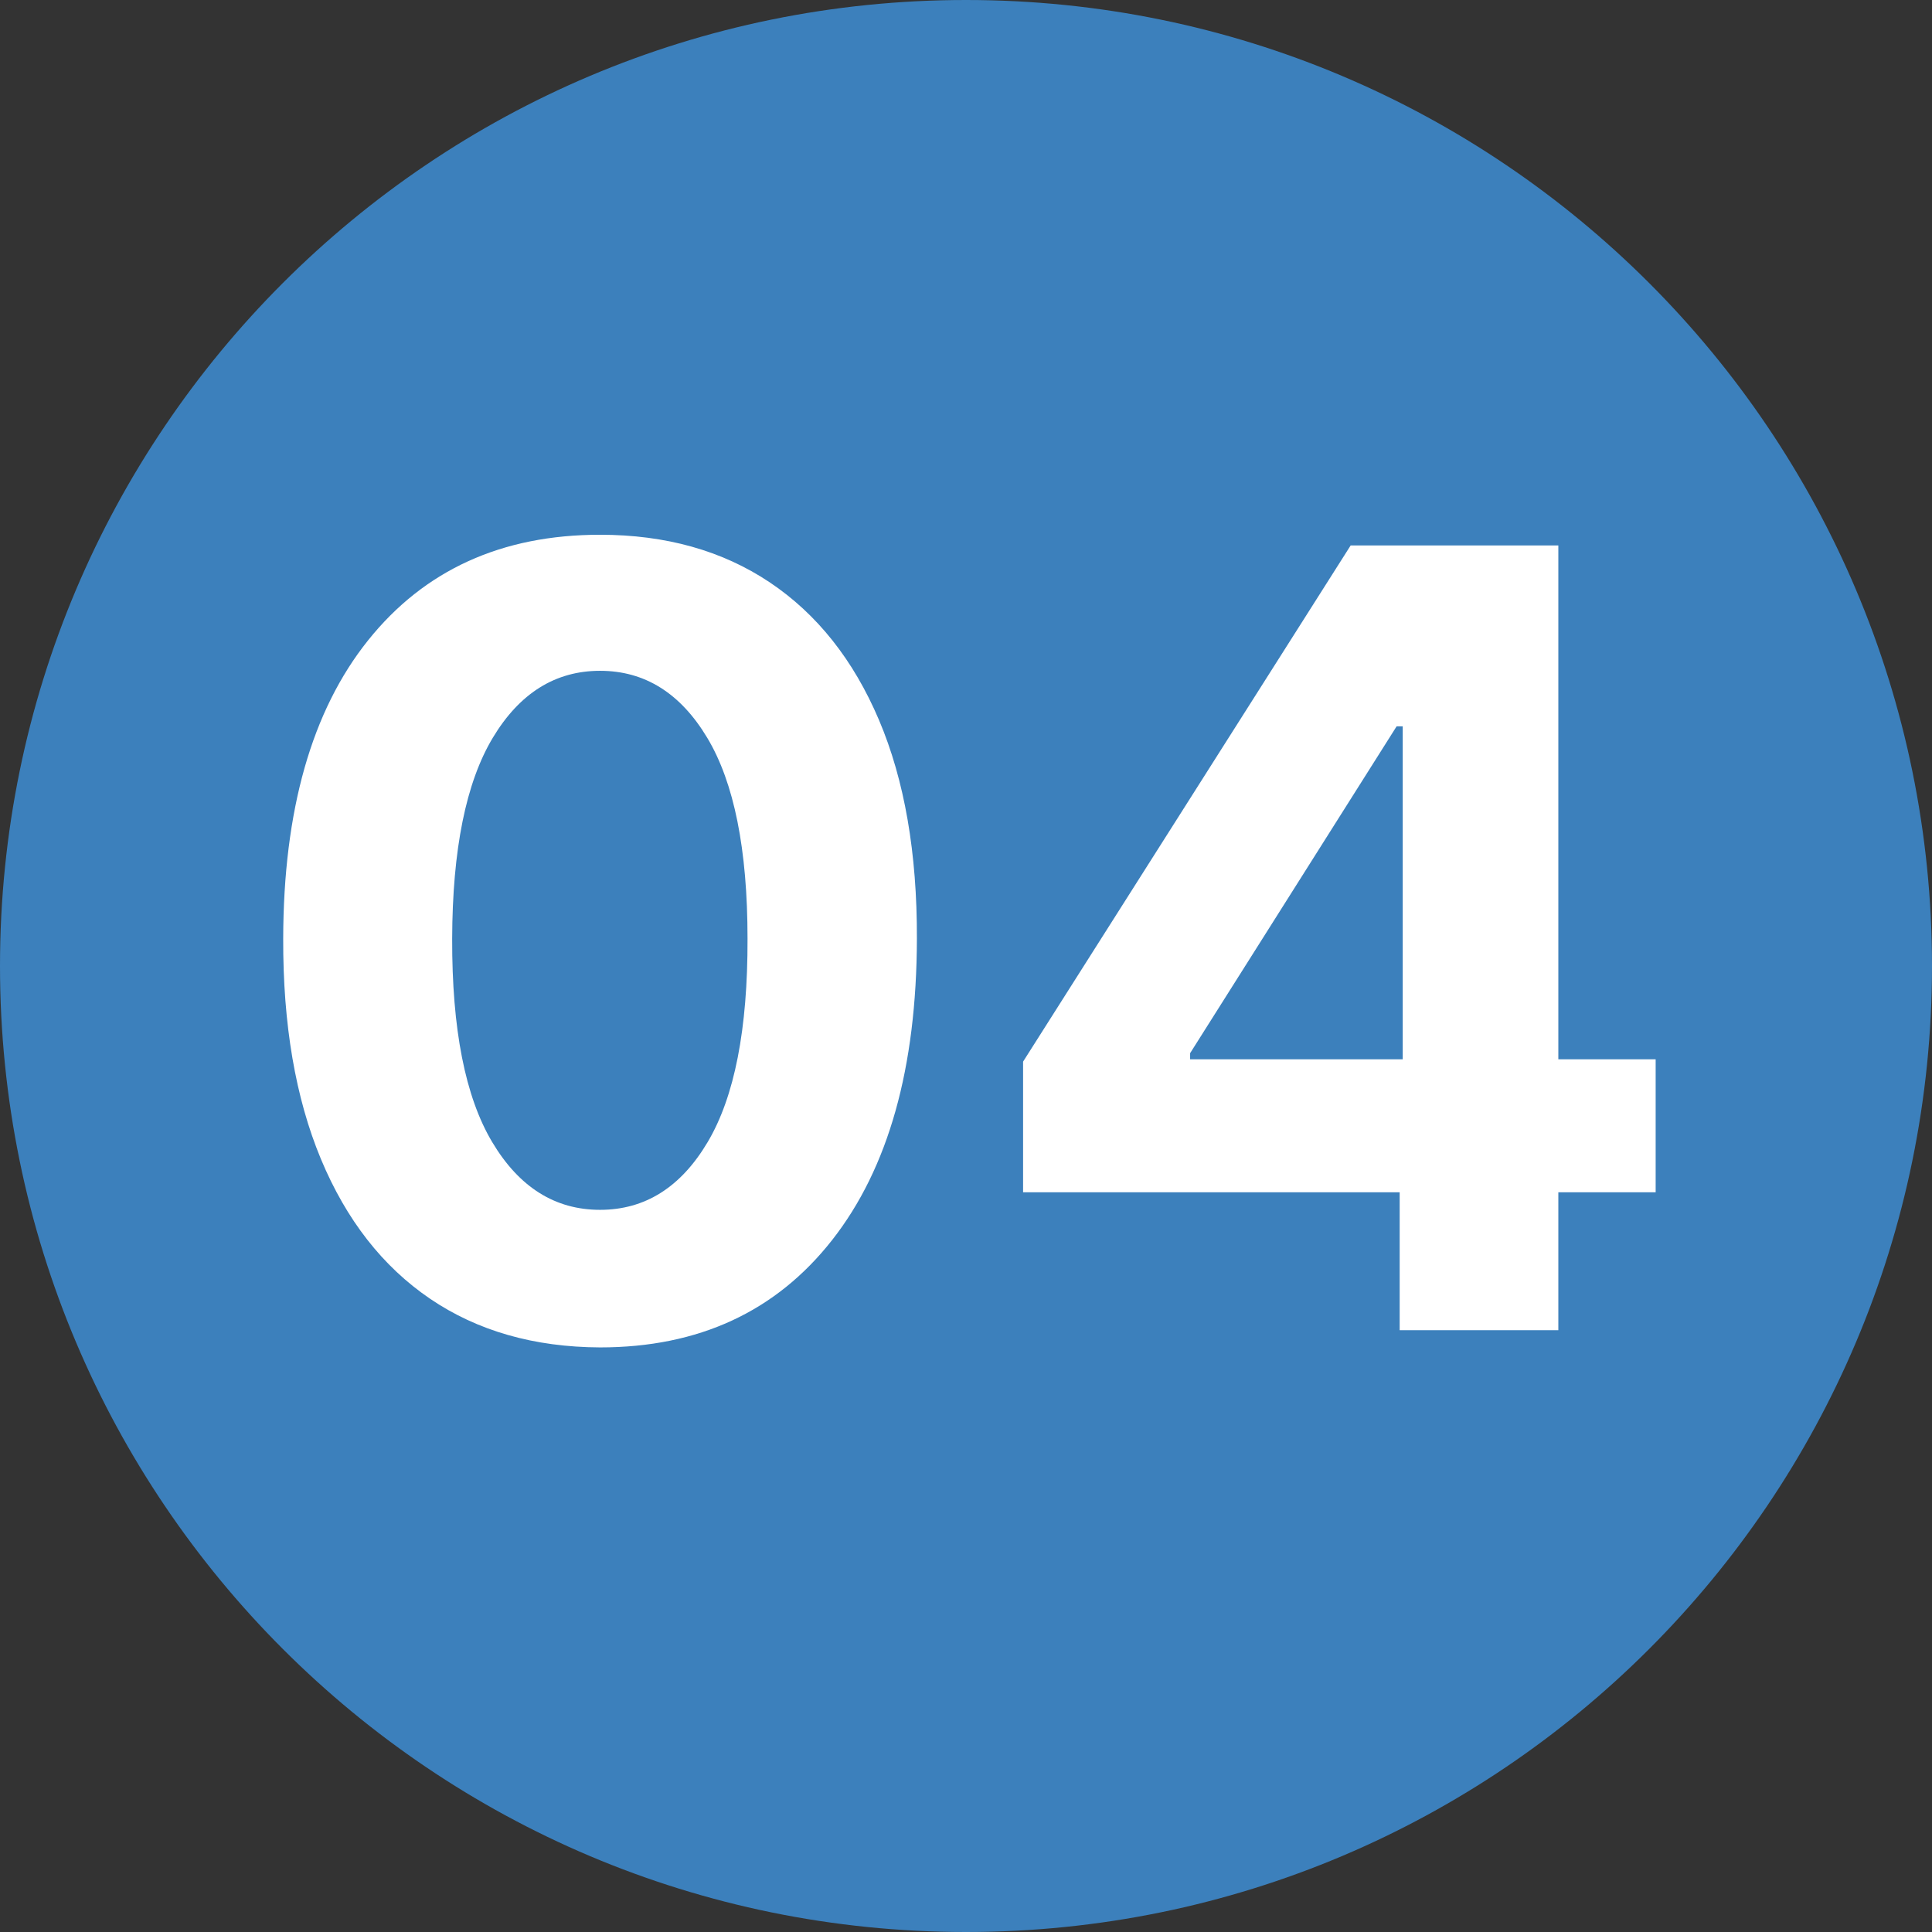
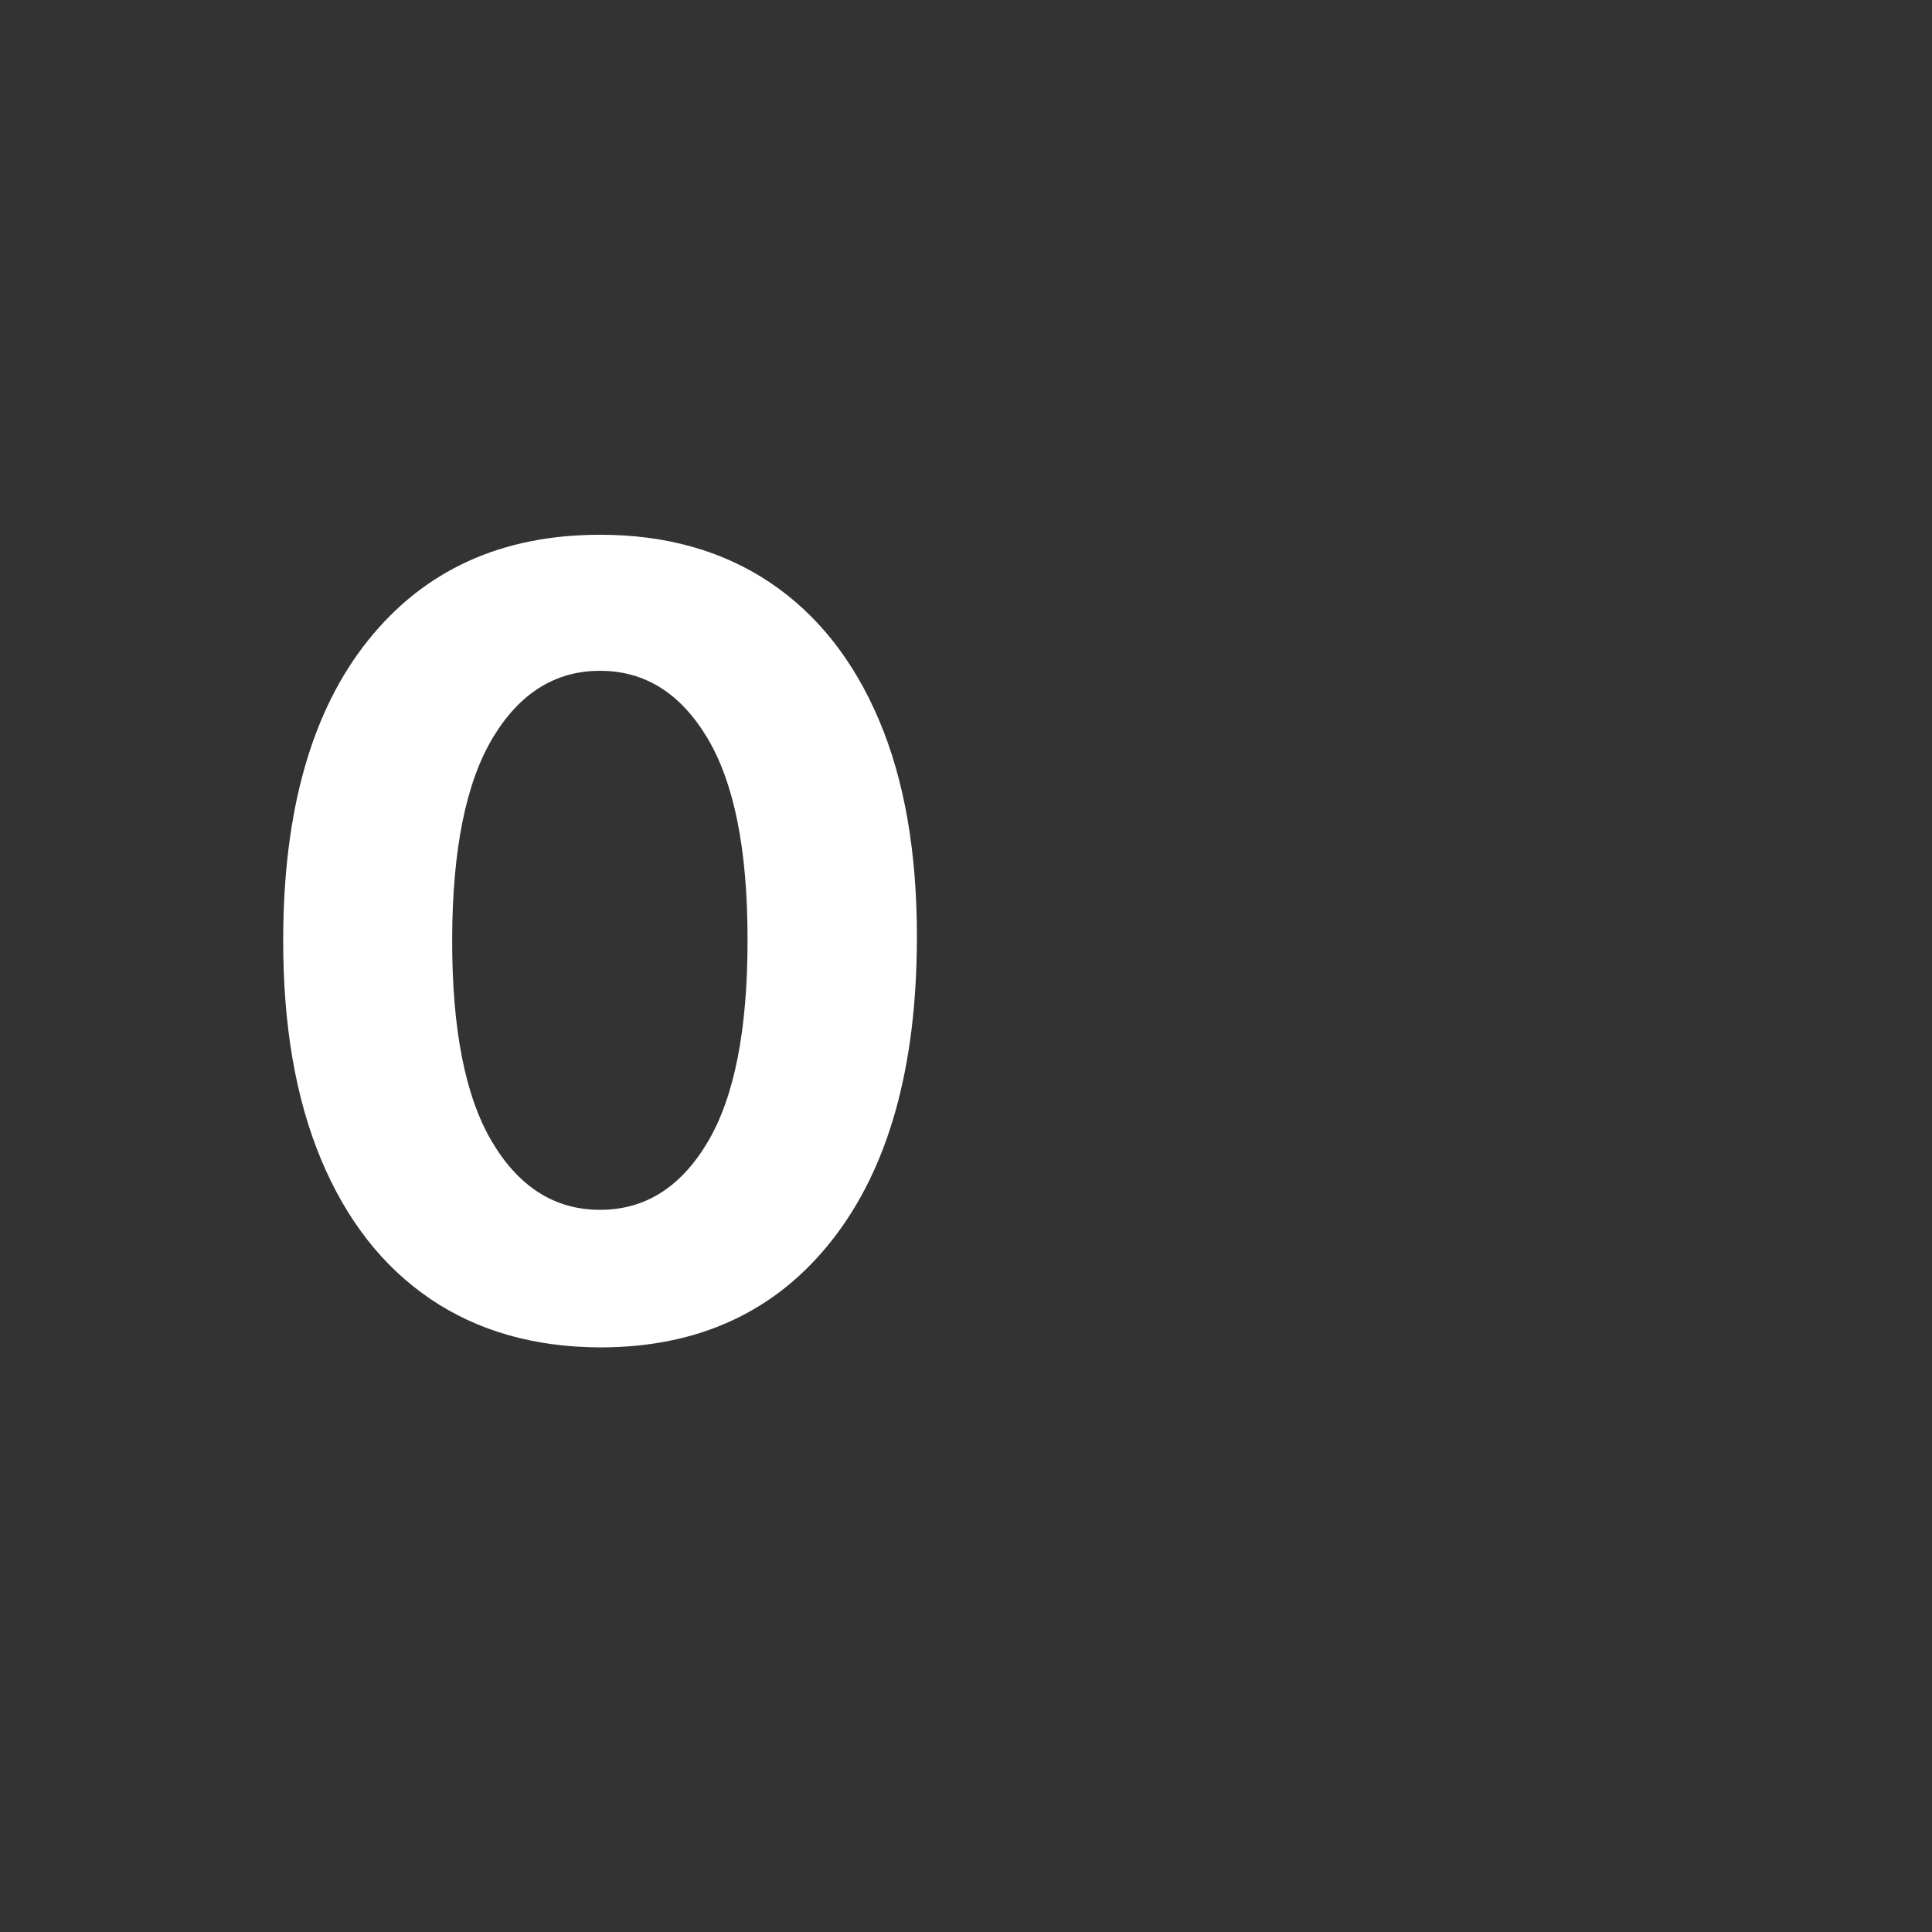
<svg xmlns="http://www.w3.org/2000/svg" width="500" zoomAndPan="magnify" viewBox="0 0 375 375" height="500" preserveAspectRatio="xMidYMid meet">
  <rect x="0" y="0" width="375" height="375" fill="#333333" stroke="none" />
  <defs>
    <g />
    <clipPath id="19cebbc0fb">
      <path d="M 187.5 0 C 83.945 0 0 83.945 0 187.5 C 0 291.055 83.945 375 187.5 375 C 291.055 375 375 291.055 375 187.5 C 375 83.945 291.055 0 187.5 0 Z M 187.5 0 " clip-rule="nonzero" />
    </clipPath>
    <clipPath id="f7dd1f7555">
      <path d="M 0 0 L 375 0 L 375 375 L 0 375 Z M 0 0 " clip-rule="nonzero" />
    </clipPath>
    <clipPath id="64908f9d8b">
      <path d="M 187.5 0 C 83.945 0 0 83.945 0 187.5 C 0 291.055 83.945 375 187.5 375 C 291.055 375 375 291.055 375 187.5 C 375 83.945 291.055 0 187.5 0 Z M 187.5 0 " clip-rule="nonzero" />
    </clipPath>
    <clipPath id="07e2332c70">
-       <rect x="0" width="375" y="0" height="375" />
-     </clipPath>
+       </clipPath>
    <clipPath id="00a90773a2">
      <rect x="0" width="291" y="0" height="249" />
    </clipPath>
  </defs>
  <g clip-path="url(#19cebbc0fb)">
    <g transform="matrix(1, 0, 0, 1, 0, 0)">
      <g clip-path="url(#07e2332c70)">
        <g clip-path="url(#f7dd1f7555)">
          <g clip-path="url(#64908f9d8b)">
            <rect x="-82.5" width="540" fill="#3c80bc" height="540" y="-82.5" fill-opacity="1" />
          </g>
        </g>
      </g>
    </g>
  </g>
  <g transform="matrix(1, 0, 0, 1, 41, 61)">
    <g clip-path="url(#00a90773a2)">
      <g fill="#ffffff" fill-opacity="1">
        <g transform="translate(3.407, 197.187)">
          <g>
            <path d="M 72.062 3.344 C 59.27 3.289 48.273 0.145 39.078 -6.094 C 29.879 -12.344 22.812 -21.391 17.875 -33.234 C 12.945 -45.086 10.508 -59.344 10.562 -76 C 10.613 -100.938 16.102 -120.234 27.031 -133.891 C 37.969 -147.555 52.977 -154.391 72.062 -154.391 C 84.801 -154.391 95.77 -151.316 104.969 -145.172 C 114.164 -139.023 121.242 -130.113 126.203 -118.438 C 131.16 -106.758 133.613 -92.613 133.562 -76 C 133.508 -50.914 128.031 -31.422 117.125 -17.516 C 106.219 -3.609 91.195 3.344 72.062 3.344 Z M 72.062 -23.359 C 80.789 -23.359 87.754 -27.742 92.953 -36.516 C 98.16 -45.285 100.738 -58.445 100.688 -76 C 100.688 -93.301 98.082 -106.289 92.875 -114.969 C 87.676 -123.645 80.738 -127.984 72.062 -127.984 C 63.383 -127.984 56.441 -123.645 51.234 -114.969 C 46.035 -106.289 43.41 -93.301 43.359 -76 C 43.305 -58.445 45.895 -45.285 51.125 -36.516 C 56.352 -27.742 63.332 -23.359 72.062 -23.359 Z M 72.062 -23.359 " />
          </g>
        </g>
      </g>
      <g fill="#ffffff" fill-opacity="1">
        <g transform="translate(147.534, 197.187)">
          <g>
-             <path d="M 10.047 -26.766 L 10.047 -52.125 L 73.625 -152.312 L 113.938 -152.312 L 113.938 -52.578 L 132.828 -52.578 L 132.828 -26.766 L 113.938 -26.766 L 113.938 0 L 83.141 0 L 83.141 -26.766 Z M 83.734 -52.578 L 83.734 -117.203 L 82.547 -117.203 L 42.469 -53.766 L 42.469 -52.578 Z M 83.734 -52.578 " />
-           </g>
+             </g>
        </g>
      </g>
    </g>
  </g>
</svg>